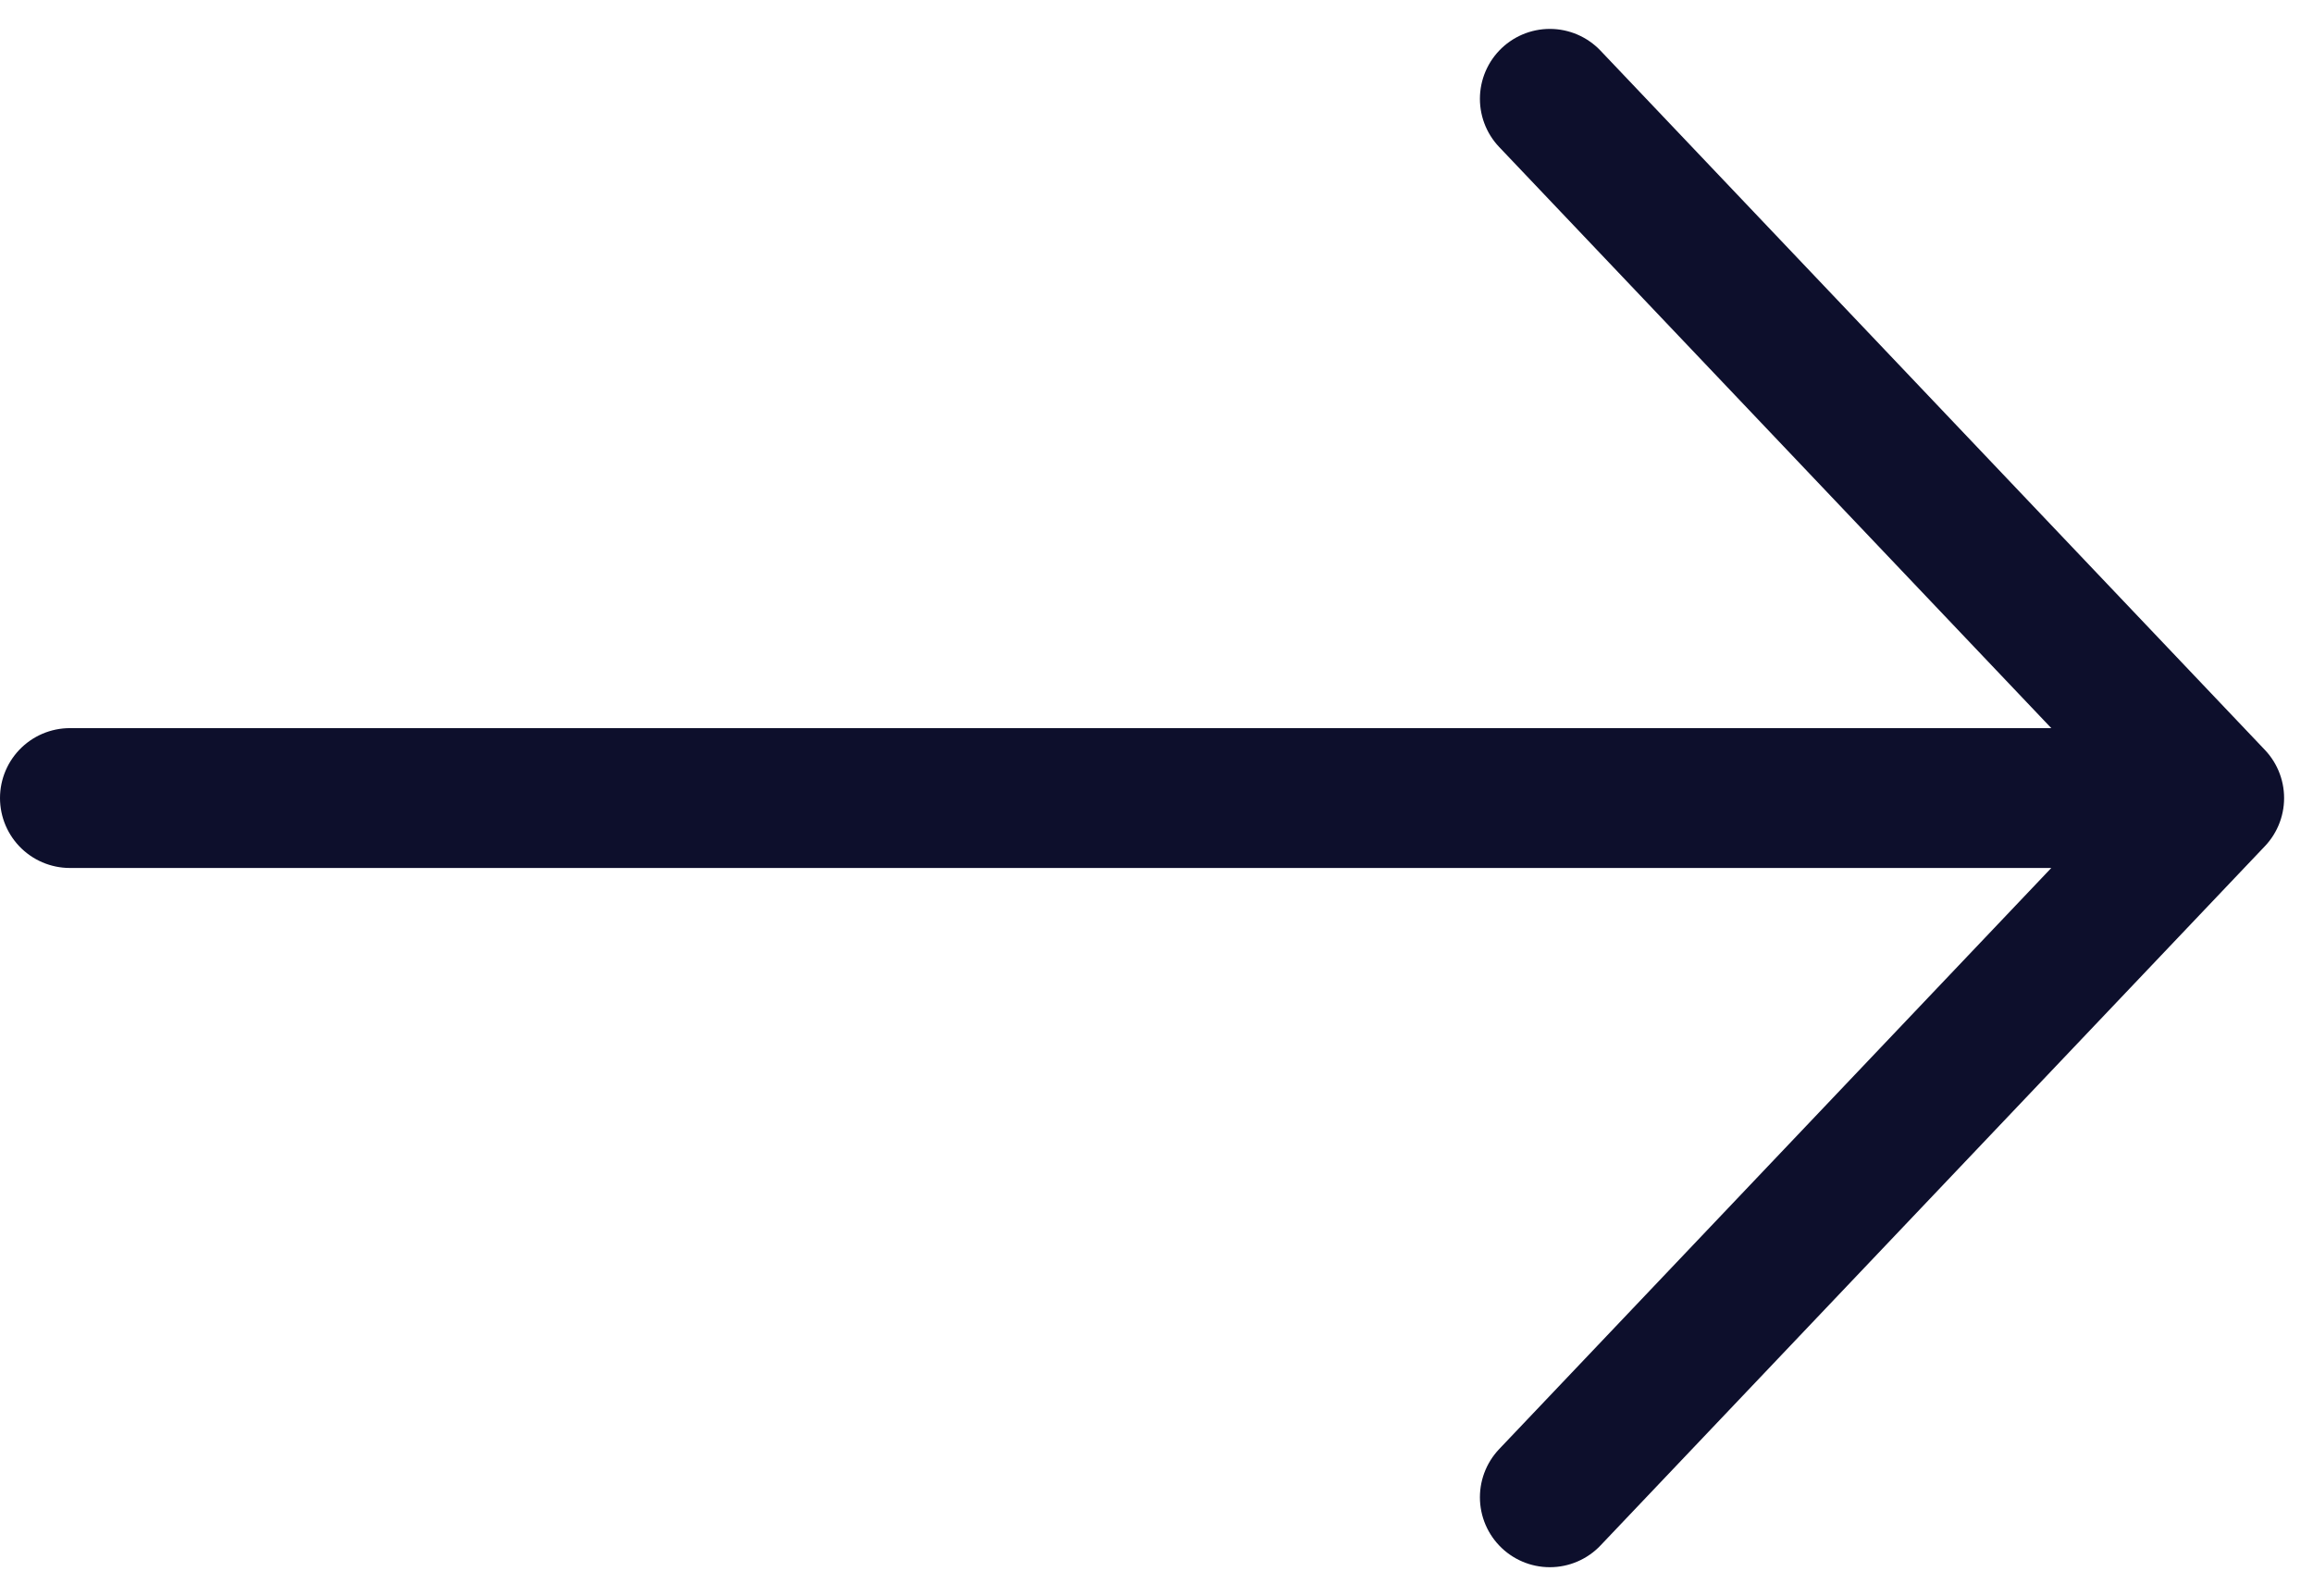
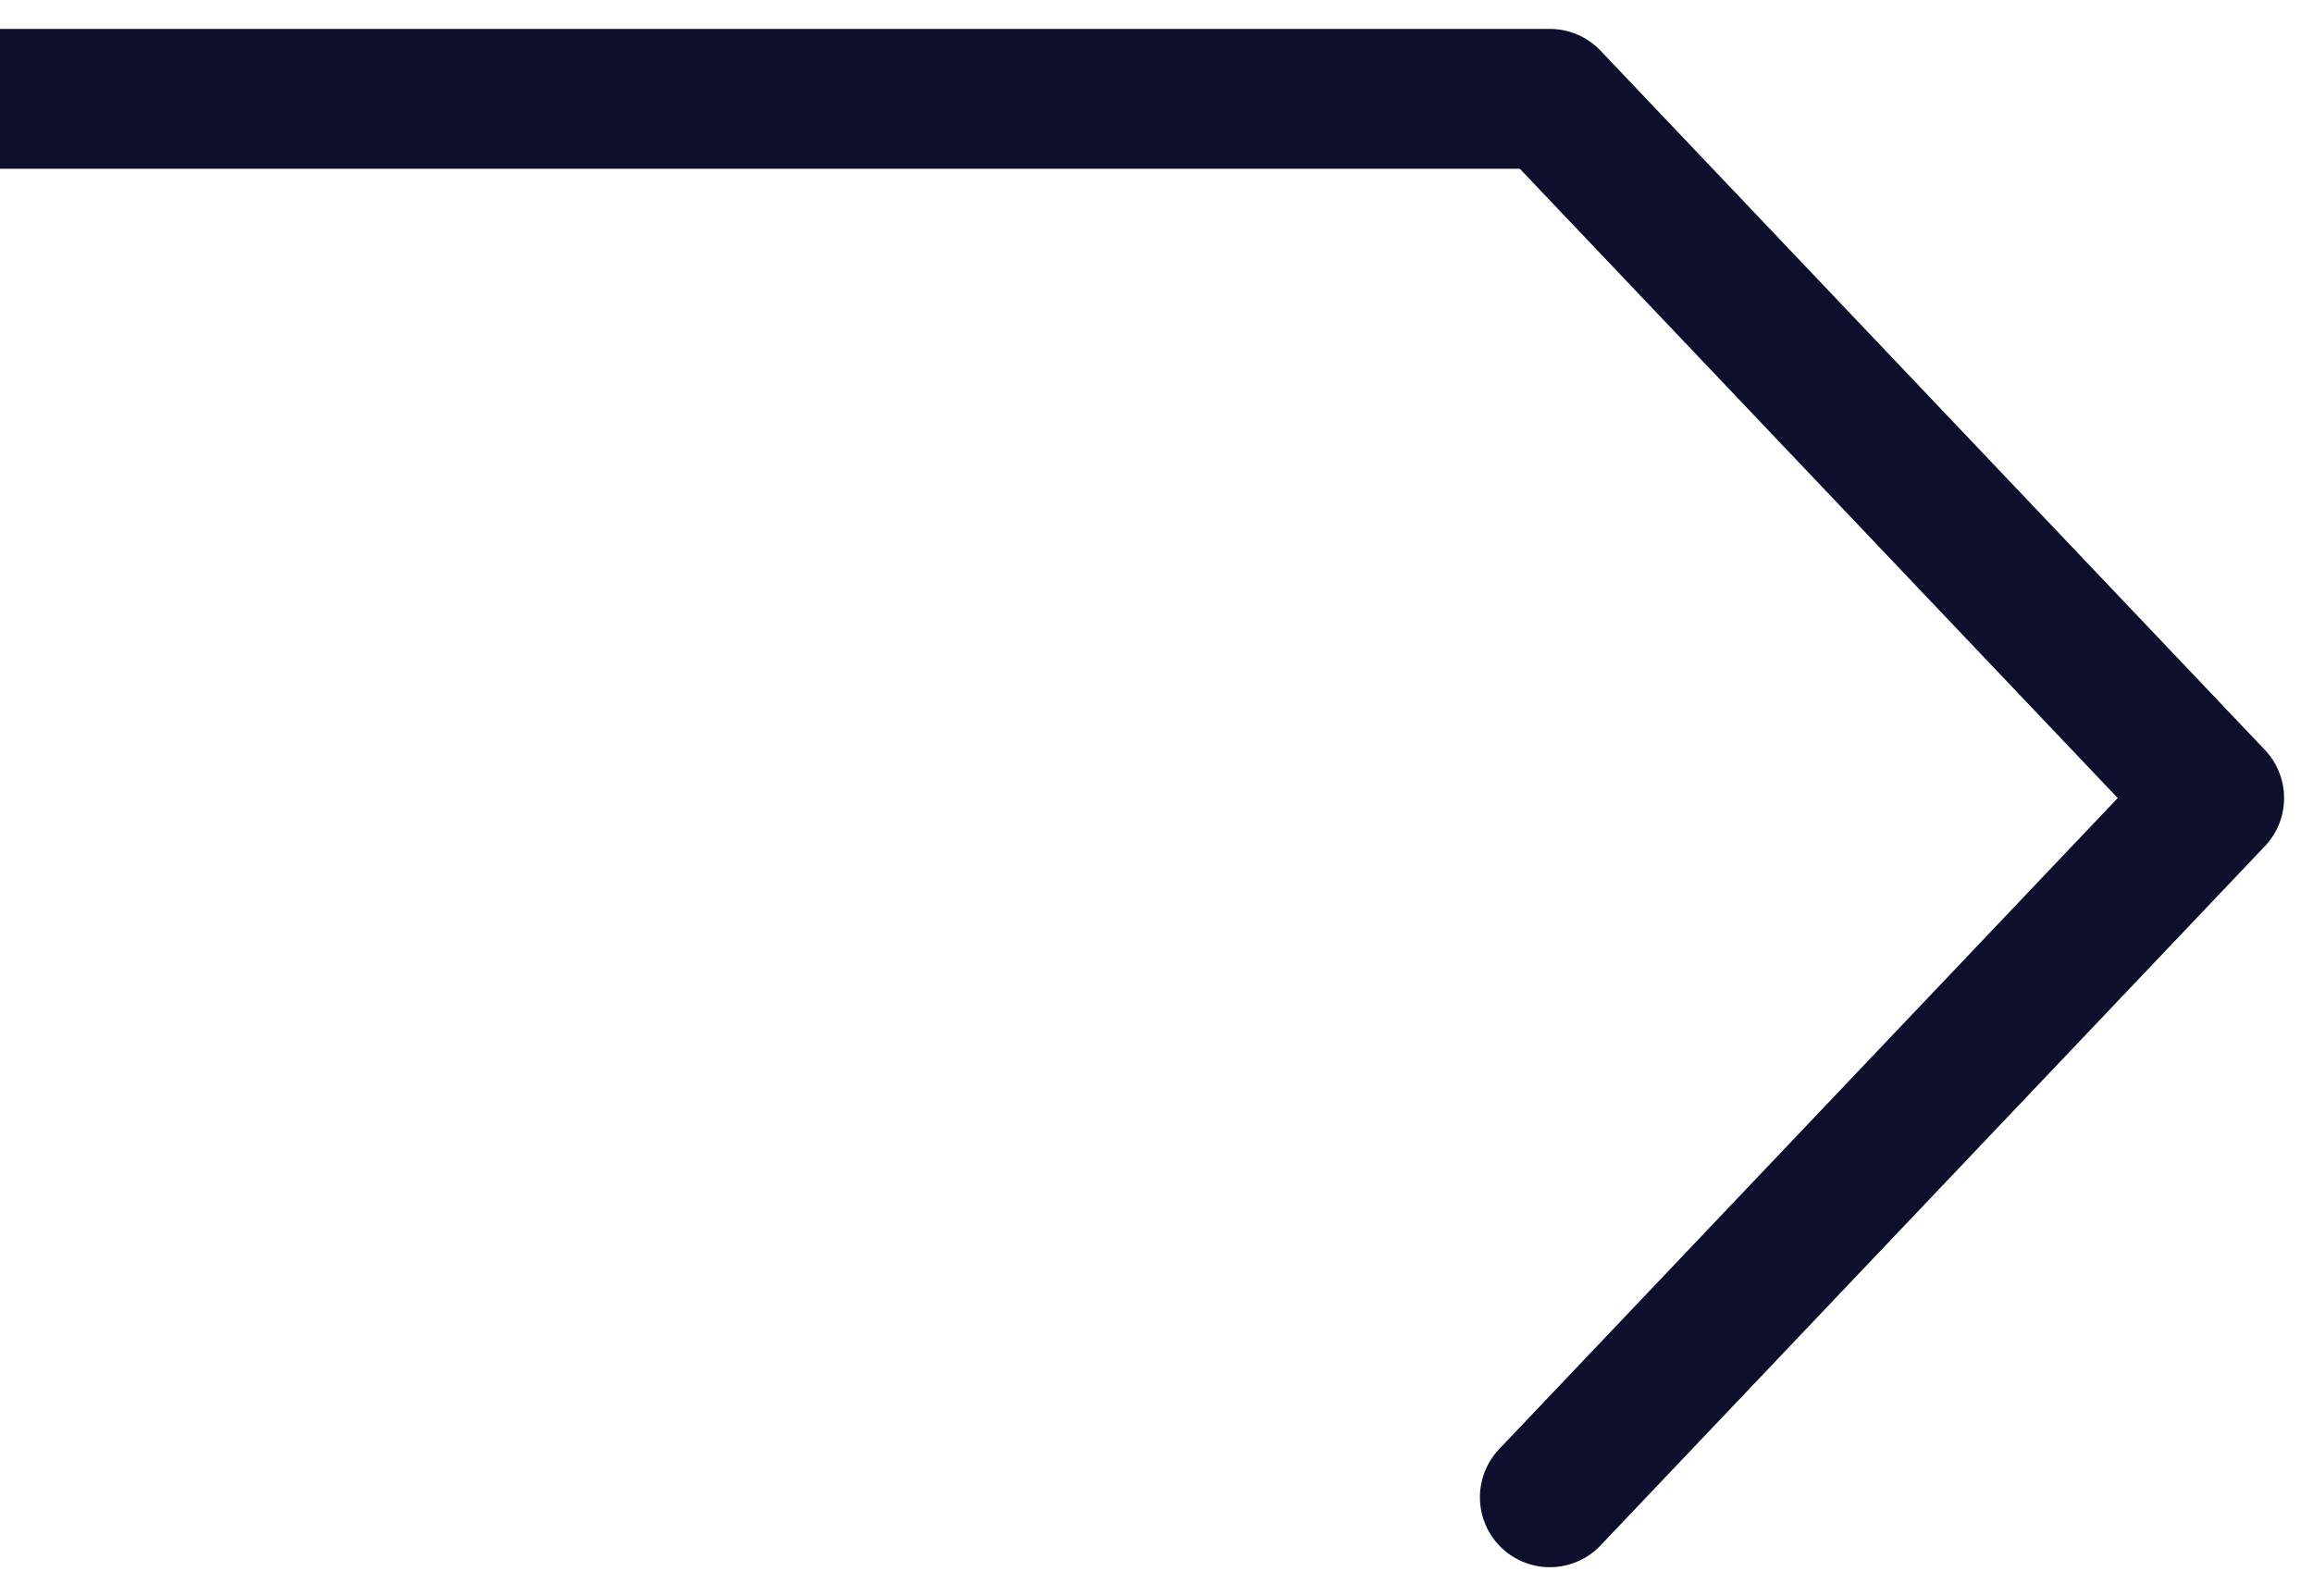
<svg xmlns="http://www.w3.org/2000/svg" width="24.81" height="17.121" viewBox="0 0 24.81 17.121">
-   <path id="Path_93896" data-name="Path 93896" d="M5,4.5-2.126,12m0,0L5,19.5M-2.126,12h23" transform="translate(21.624 20.56) rotate(180)" fill="none" stroke="#0d0f2c" stroke-linecap="round" stroke-linejoin="round" stroke-width="1.5" />
+   <path id="Path_93896" data-name="Path 93896" d="M5,4.5-2.126,12m0,0L5,19.5h23" transform="translate(21.624 20.56) rotate(180)" fill="none" stroke="#0d0f2c" stroke-linecap="round" stroke-linejoin="round" stroke-width="1.5" />
</svg>